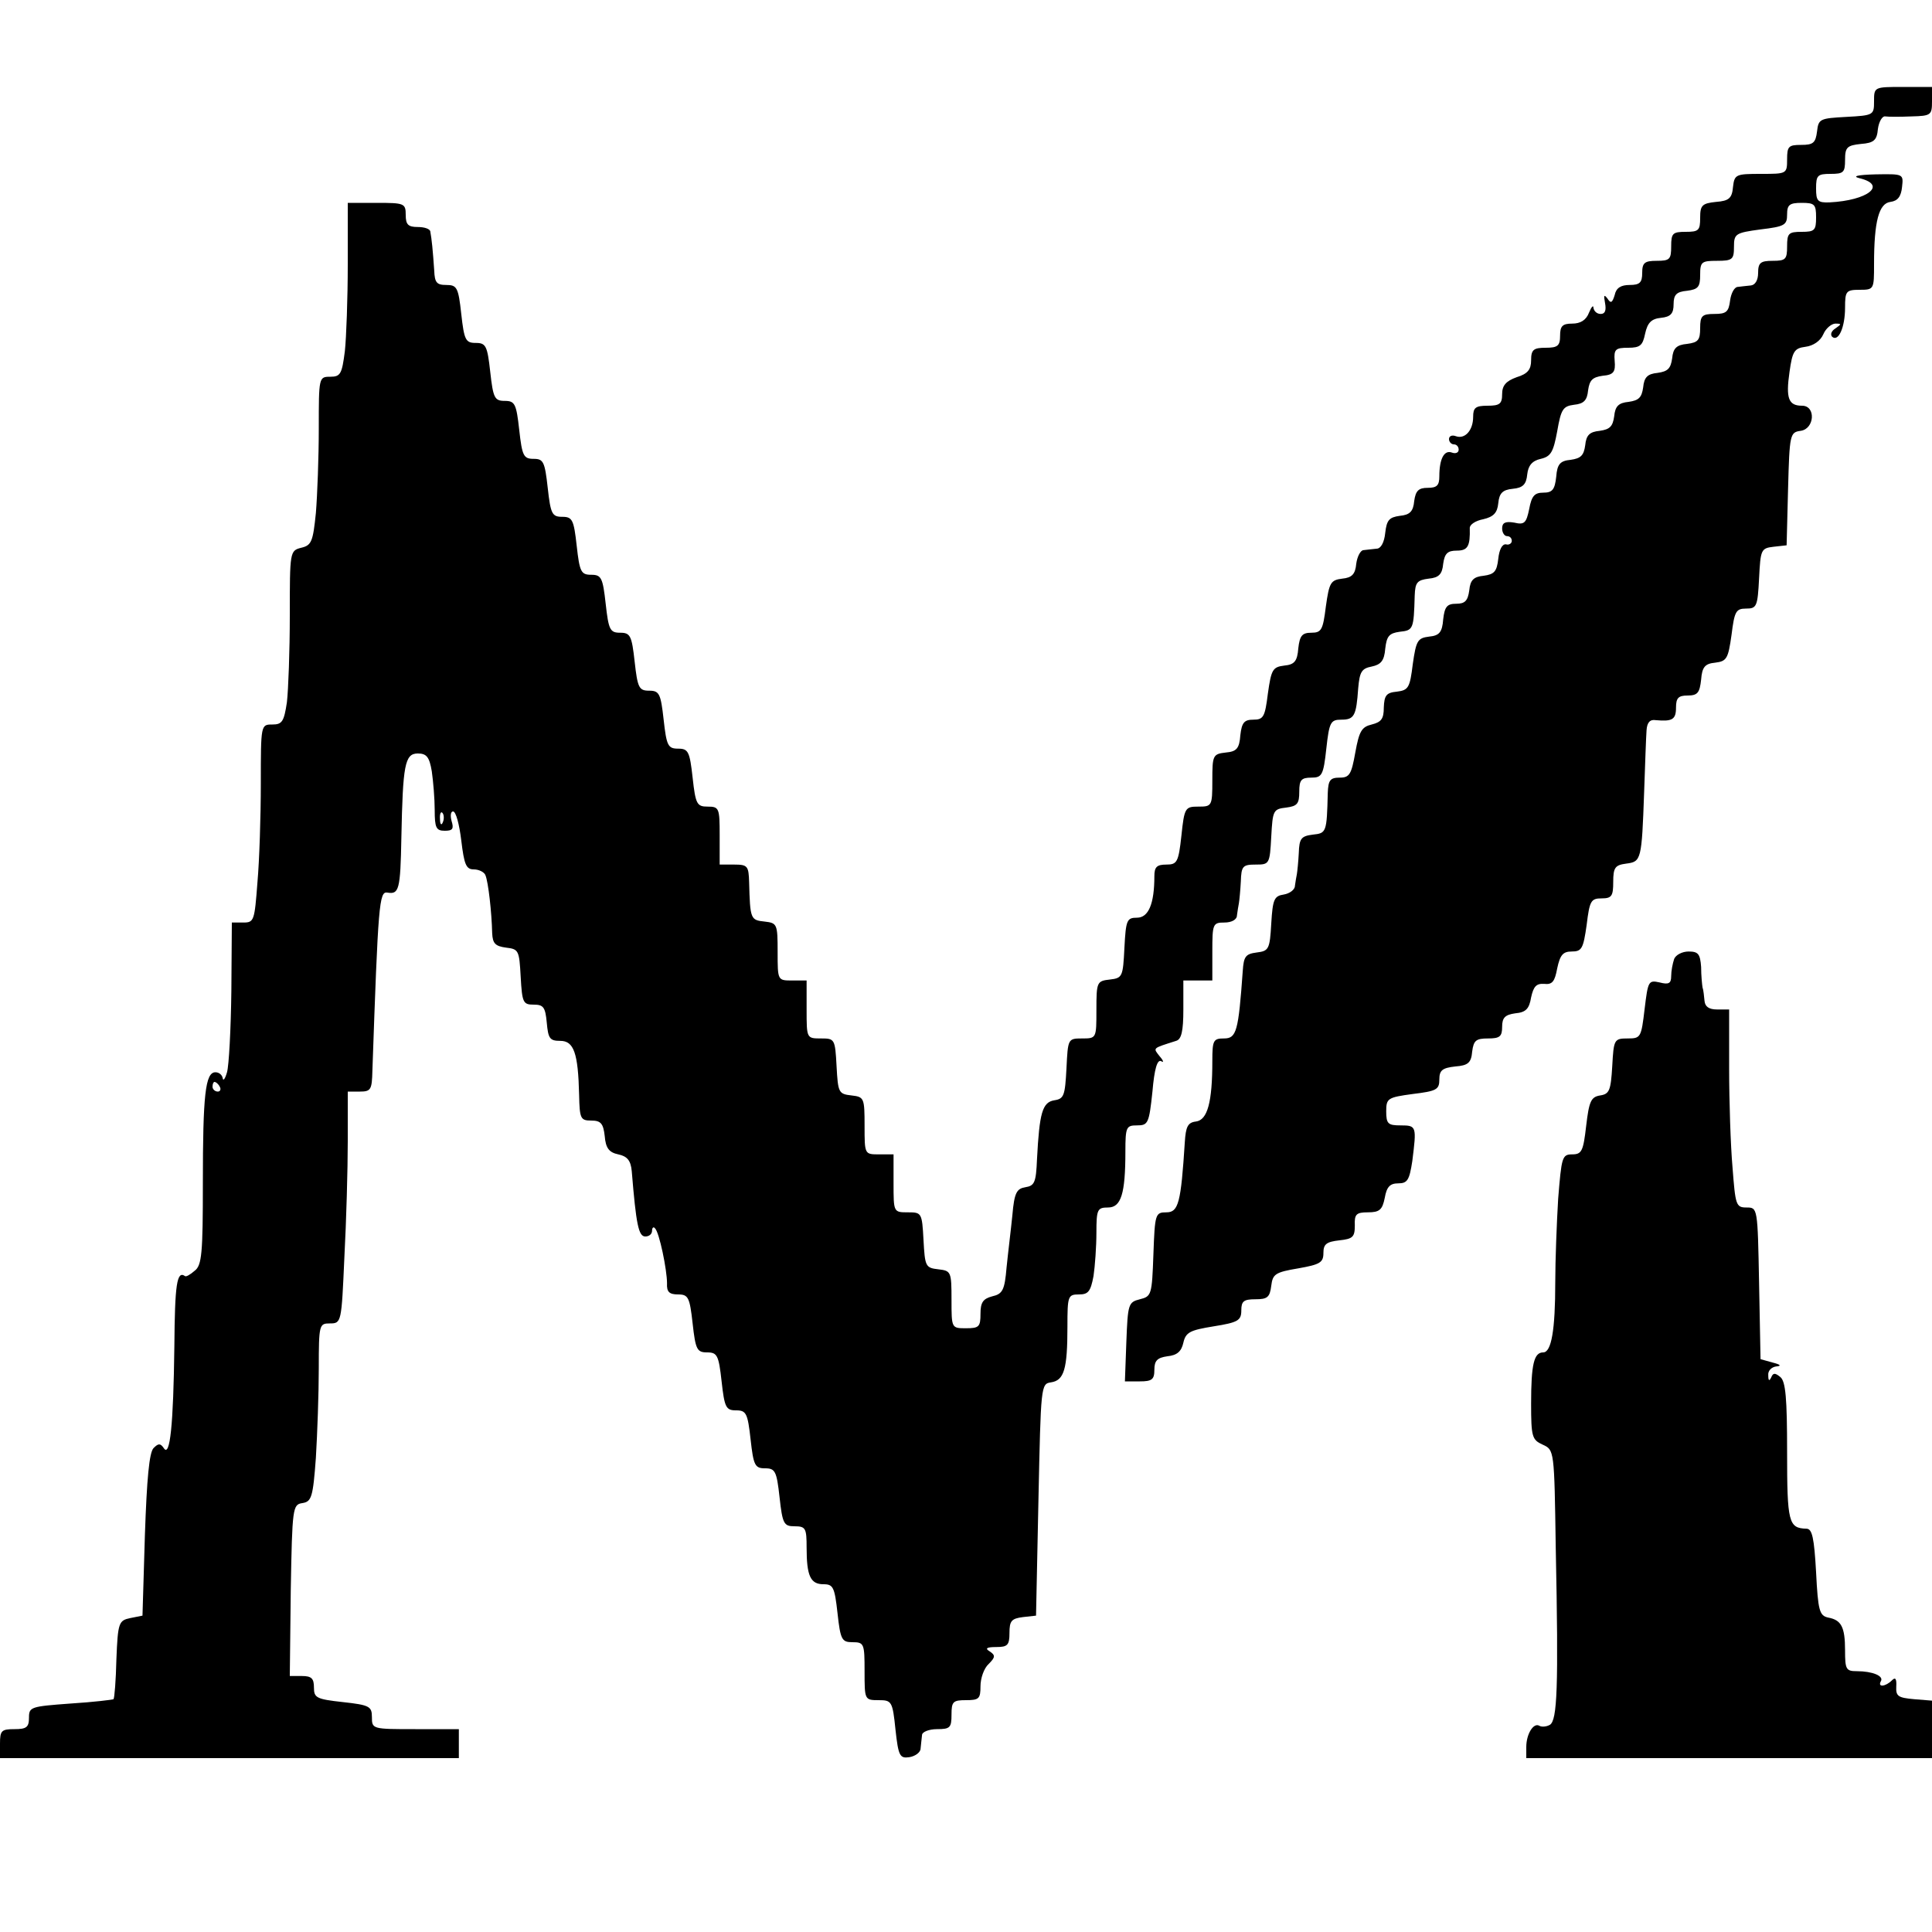
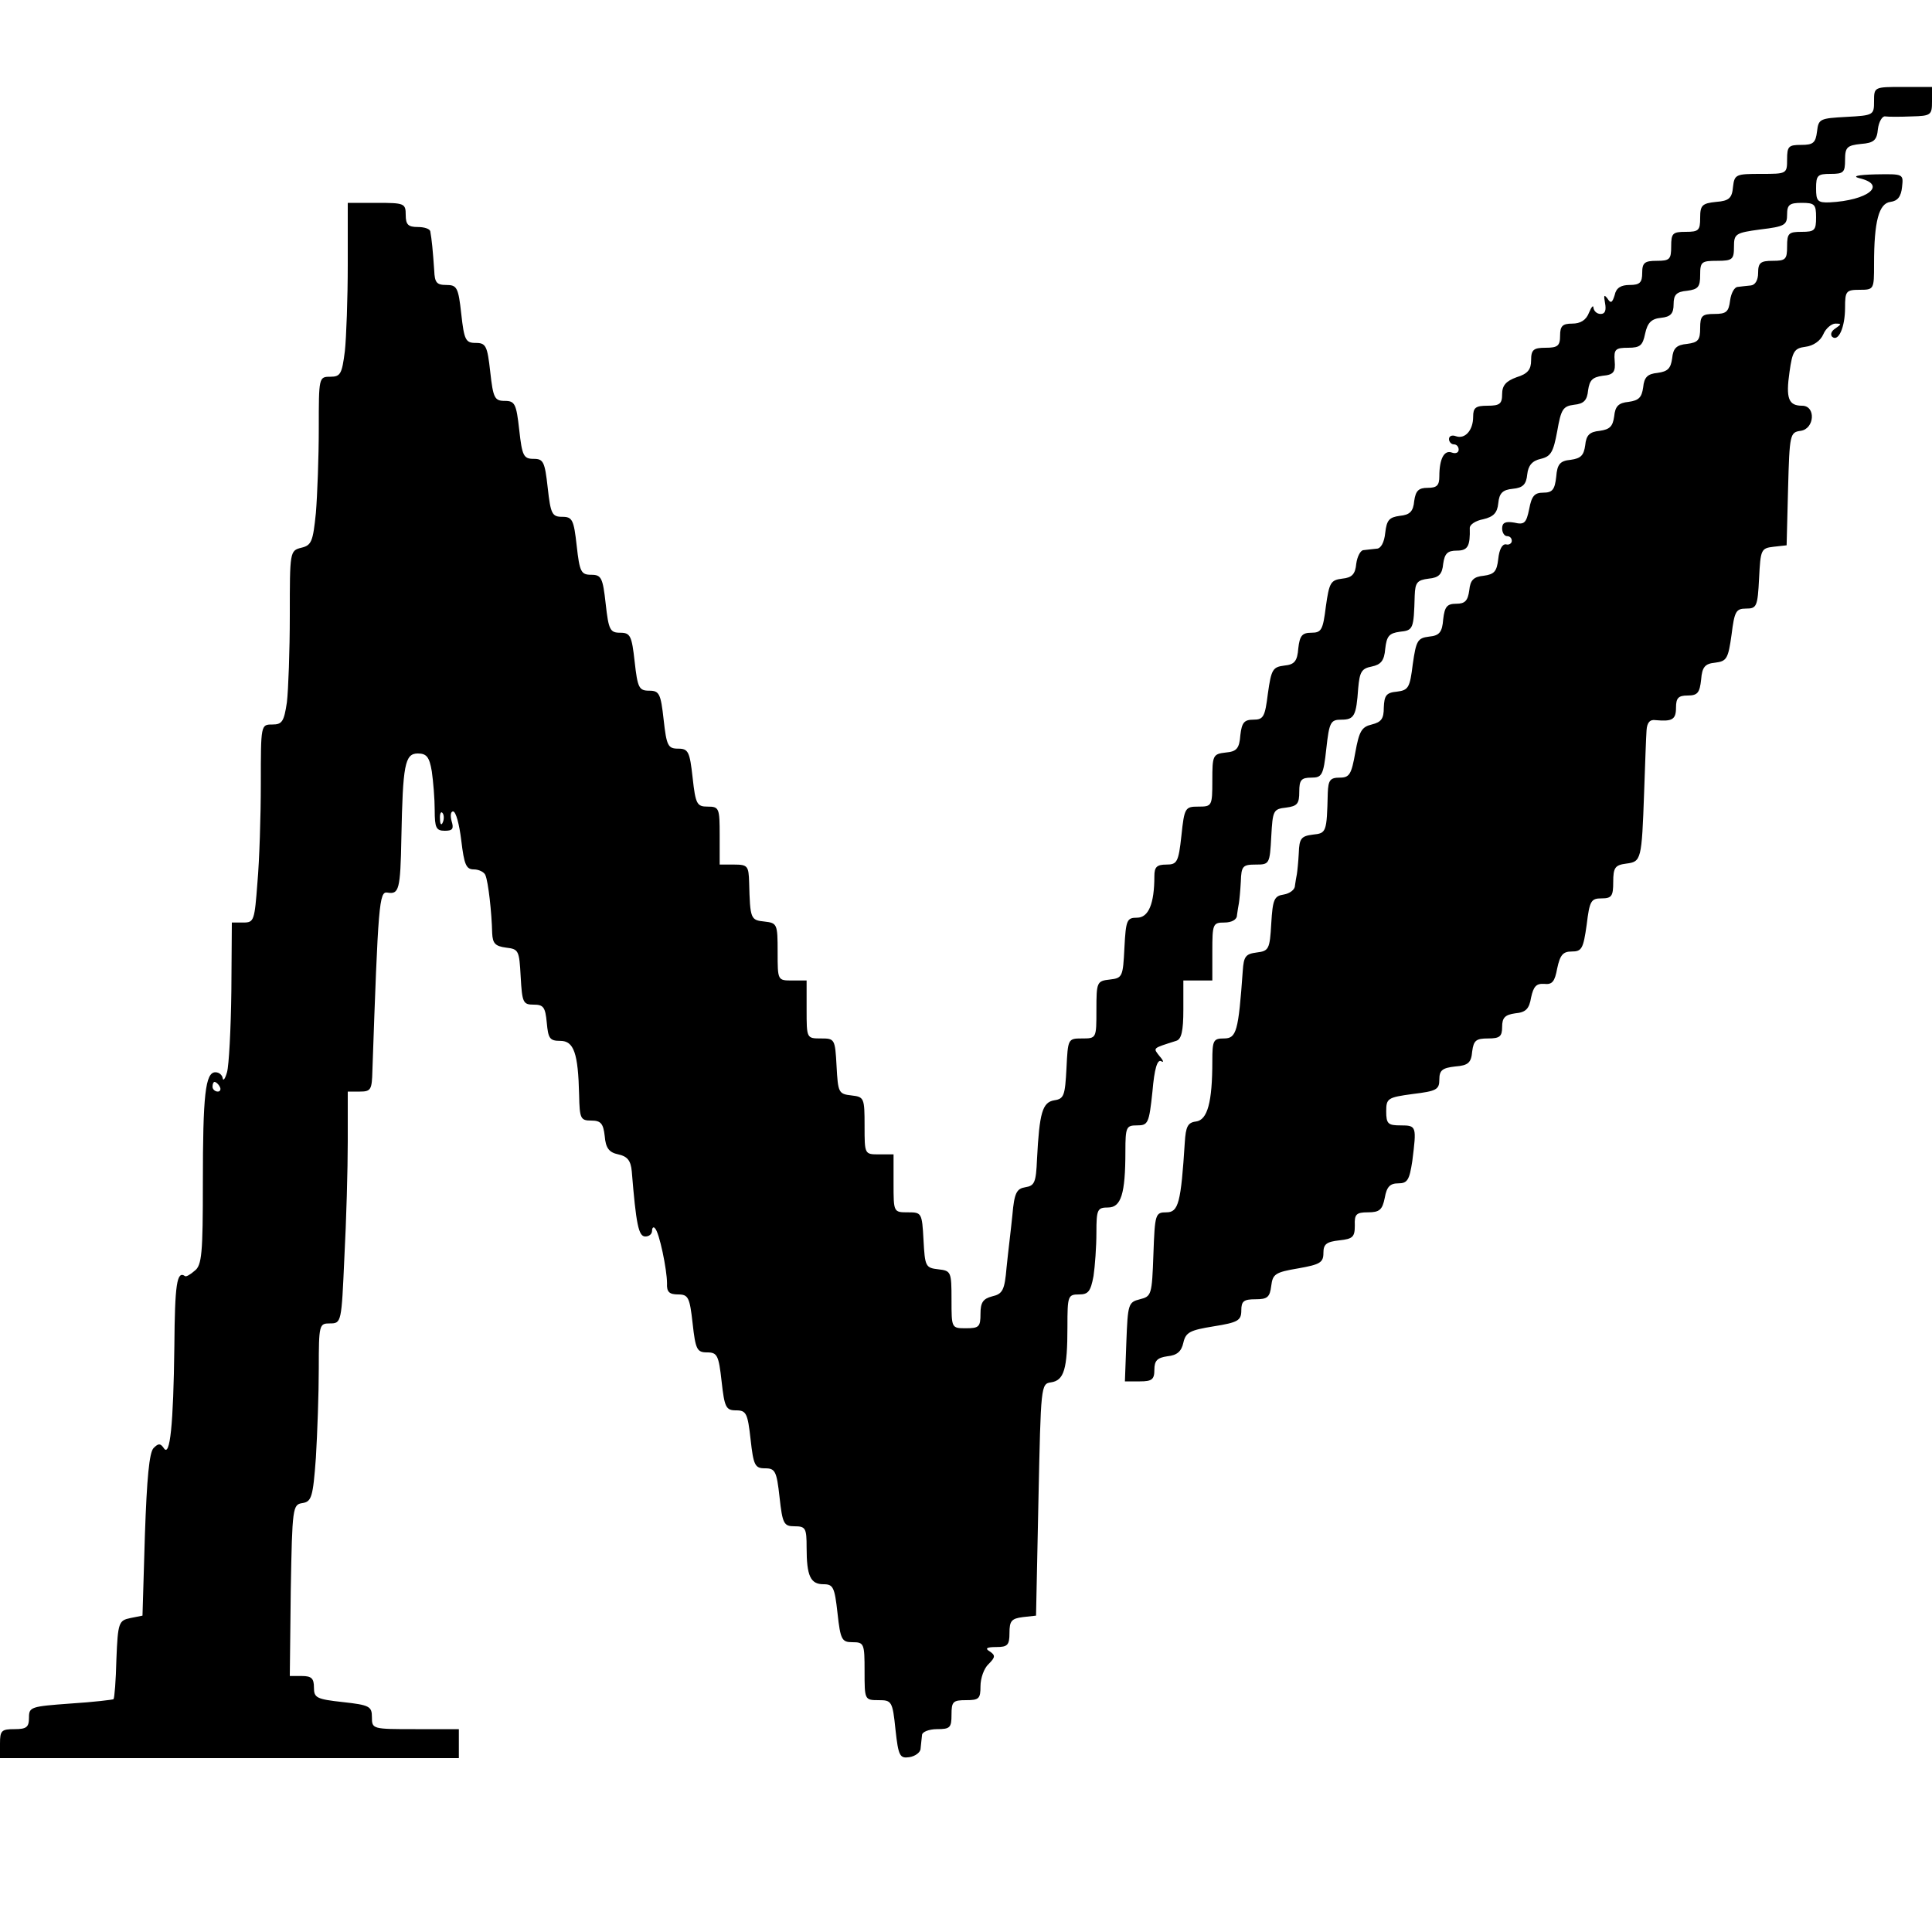
<svg xmlns="http://www.w3.org/2000/svg" version="1.0" width="400pt" height="400pt" viewBox="0 0 400 400" preserveAspectRatio="xMidYMid meet">
  <g transform="translate(0,400) scale(0.1,-0.1)" fill="#000000" stroke="none">
    <path d="M3880 3790 c0 -28 -1 -29 -57 -32 -55 -3 -58 -4 -61 -30 -3 -24 -8 -28 -33 -28 -26 0 -29 -3 -29 -30 0 -30 -1 -30 -54 -30 -52 0 -55 -1 -58 -27 -2 -23 -8 -29 -35 -31 -29 -3 -33 -7 -33 -33 0 -26 -3 -29 -30 -29 -27 0 -30 -3 -30 -30 0 -27 -3 -30 -30 -30 -25 0 -30 -4 -30 -25 0 -20 -5 -25 -26 -25 -18 0 -28 -6 -31 -21 -5 -16 -8 -18 -15 -7 -7 9 -8 7 -5 -9 3 -16 0 -23 -9 -23 -8 0 -14 6 -15 13 0 6 -4 2 -9 -10 -6 -16 -18 -23 -35 -23 -20 0 -25 -5 -25 -25 0 -21 -5 -25 -30 -25 -25 0 -30 -4 -30 -26 0 -19 -7 -28 -30 -35 -22 -8 -30 -17 -30 -35 0 -20 -5 -24 -30 -24 -25 0 -30 -4 -30 -23 0 -28 -17 -47 -36 -40 -8 3 -14 0 -14 -6 0 -6 5 -11 10 -11 6 0 10 -5 10 -11 0 -6 -6 -9 -14 -6 -16 6 -26 -13 -26 -49 0 -19 -5 -24 -24 -24 -19 0 -25 -6 -28 -27 -2 -22 -9 -29 -30 -31 -22 -3 -27 -9 -30 -35 -2 -20 -9 -33 -18 -33 -8 -1 -20 -2 -27 -3 -6 0 -13 -13 -15 -28 -2 -22 -9 -29 -29 -31 -24 -3 -27 -8 -34 -58 -6 -48 -9 -54 -30 -54 -19 0 -24 -6 -27 -32 -2 -27 -8 -34 -29 -36 -24 -3 -27 -8 -34 -58 -6 -48 -9 -54 -30 -54 -19 0 -24 -6 -27 -32 -2 -28 -8 -34 -30 -36 -27 -3 -28 -6 -28 -58 0 -53 -1 -54 -29 -54 -27 0 -29 -2 -35 -60 -6 -55 -9 -60 -31 -60 -20 0 -25 -5 -25 -24 0 -57 -12 -86 -36 -86 -21 0 -23 -5 -26 -62 -3 -60 -4 -63 -30 -66 -27 -3 -28 -5 -28 -63 0 -59 0 -59 -30 -59 -29 0 -29 -1 -32 -62 -3 -56 -5 -63 -25 -66 -25 -4 -31 -26 -36 -122 -2 -48 -5 -55 -24 -58 -18 -3 -23 -11 -27 -58 -3 -30 -9 -78 -12 -108 -4 -47 -8 -55 -30 -60 -19 -5 -24 -13 -24 -36 0 -27 -3 -30 -30 -30 -30 0 -30 0 -30 59 0 58 -1 60 -27 63 -27 3 -28 6 -31 61 -3 56 -4 57 -32 57 -30 0 -30 0 -30 60 l0 60 -30 0 c-30 0 -30 0 -30 59 0 58 -1 60 -27 63 -27 3 -28 6 -31 61 -3 56 -4 57 -32 57 -30 0 -30 0 -30 60 l0 60 -30 0 c-30 0 -30 0 -30 59 0 58 -1 60 -27 63 -29 3 -30 5 -32 81 -1 34 -3 37 -31 37 l-30 0 0 60 c0 57 -1 60 -25 60 -22 0 -25 5 -31 60 -6 54 -9 60 -30 60 -21 0 -24 6 -30 60 -6 54 -9 60 -30 60 -21 0 -24 6 -30 60 -6 54 -9 60 -30 60 -21 0 -24 6 -30 60 -6 54 -9 60 -30 60 -21 0 -24 6 -30 60 -6 54 -9 60 -30 60 -21 0 -24 6 -30 60 -6 54 -9 60 -29 60 -21 0 -24 6 -30 60 -6 54 -9 60 -30 60 -21 0 -24 6 -30 60 -6 54 -9 60 -30 60 -21 0 -24 6 -30 60 -6 55 -9 60 -31 60 -20 0 -24 5 -25 30 -1 17 -3 39 -4 50 -1 11 -3 25 -4 30 0 6 -12 10 -26 10 -20 0 -25 5 -25 25 0 24 -3 25 -60 25 l-60 0 0 -127 c0 -71 -3 -152 -6 -180 -6 -47 -9 -53 -30 -53 -24 0 -24 -1 -24 -107 0 -60 -3 -138 -6 -175 -6 -59 -9 -67 -30 -72 -24 -6 -24 -8 -24 -140 0 -73 -3 -154 -6 -180 -6 -40 -10 -46 -30 -46 -24 0 -24 0 -24 -122 0 -68 -3 -160 -7 -205 -6 -79 -7 -83 -29 -83 l-24 0 -1 -142 c-1 -79 -5 -154 -9 -168 -4 -14 -8 -19 -9 -12 -1 6 -7 12 -15 12 -21 0 -26 -47 -26 -230 0 -144 -2 -170 -17 -181 -9 -8 -18 -13 -20 -11 -17 12 -21 -18 -22 -145 -2 -163 -9 -232 -22 -211 -7 10 -11 10 -21 0 -9 -9 -14 -63 -18 -180 l-5 -167 -25 -5 c-24 -5 -26 -9 -29 -85 -1 -44 -4 -81 -6 -83 -1 -1 -41 -6 -89 -9 -82 -6 -86 -7 -86 -29 0 -20 -5 -24 -30 -24 -27 0 -30 -3 -30 -30 l0 -30 475 0 475 0 0 30 0 30 -90 0 c-89 0 -90 0 -90 25 0 22 -5 25 -60 31 -55 6 -60 9 -60 30 0 19 -5 24 -25 24 l-25 0 2 178 c3 171 4 177 24 180 19 3 22 12 28 94 3 50 6 133 6 185 0 91 1 93 23 93 24 0 24 2 30 137 4 75 7 183 7 240 l0 103 25 0 c23 0 25 4 26 43 12 346 14 372 31 369 24 -4 27 5 29 114 3 150 7 174 34 174 18 0 24 -7 29 -37 3 -21 6 -57 6 -80 0 -37 3 -43 21 -43 16 0 19 4 14 20 -3 11 -2 20 3 20 6 0 13 -27 17 -60 6 -50 10 -60 26 -60 11 0 22 -6 24 -12 6 -14 13 -77 14 -120 1 -21 6 -27 29 -30 26 -3 27 -6 30 -60 3 -54 5 -58 27 -58 20 0 24 -5 27 -37 3 -33 6 -38 28 -38 28 0 37 -25 39 -112 1 -49 3 -53 25 -53 20 0 25 -6 28 -32 2 -25 9 -34 28 -38 19 -4 26 -13 28 -35 9 -110 14 -135 28 -135 8 0 14 5 14 12 0 6 3 9 6 5 9 -8 25 -86 25 -114 -1 -18 5 -23 23 -23 21 0 24 -6 30 -60 6 -54 9 -60 30 -60 21 0 24 -6 30 -60 6 -54 9 -60 30 -60 21 0 24 -6 30 -60 6 -54 9 -60 30 -60 21 0 24 -6 30 -60 6 -55 9 -60 31 -60 23 0 25 -4 25 -44 0 -59 8 -76 35 -76 20 0 23 -6 29 -60 6 -55 9 -60 31 -60 24 0 25 -3 25 -60 0 -59 0 -60 29 -60 27 0 29 -2 35 -61 6 -55 9 -60 29 -57 12 2 23 10 23 18 1 8 2 21 3 28 0 6 14 12 31 12 27 0 30 3 30 30 0 27 3 30 30 30 27 0 30 3 30 29 0 16 7 37 17 46 14 14 14 18 2 26 -10 6 -7 9 14 9 23 0 27 4 27 29 0 25 4 30 28 33 l27 3 5 240 c5 236 5 240 26 243 27 4 34 27 34 115 0 64 1 67 24 67 19 0 24 6 30 38 3 20 6 61 6 90 0 48 2 52 24 52 27 0 36 28 36 116 0 51 2 54 24 54 23 0 25 4 32 70 4 47 10 67 18 63 6 -4 5 1 -3 10 -14 18 -16 16 34 32 11 3 15 20 15 65 l0 60 30 0 30 0 0 60 c0 57 1 60 25 60 15 0 26 6 26 15 1 8 3 20 4 25 1 6 3 26 4 45 1 32 4 35 31 35 28 0 29 1 32 58 3 54 4 57 31 60 23 3 27 8 27 33 0 24 4 29 25 29 22 0 25 5 31 60 6 55 9 60 31 60 27 0 31 8 35 65 3 34 7 41 28 45 19 4 26 12 28 37 3 26 8 32 30 35 28 3 29 5 31 75 1 27 5 32 29 35 21 2 28 9 30 31 3 21 9 27 28 27 23 0 28 9 27 47 0 7 12 15 28 18 21 5 29 13 31 33 2 21 9 28 30 30 21 2 28 9 30 30 2 18 10 28 28 32 21 5 26 14 34 57 8 46 12 52 35 55 20 2 27 9 29 30 3 21 9 27 30 30 23 2 27 8 25 31 -2 24 2 27 28 27 25 0 30 5 35 29 5 23 13 31 33 33 20 2 26 9 26 28 0 20 6 26 28 28 23 3 27 8 27 33 0 27 3 29 35 29 32 0 35 3 35 29 0 27 3 29 55 36 50 6 55 9 55 31 0 20 5 24 30 24 27 0 30 -3 30 -30 0 -27 -3 -30 -30 -30 -27 0 -30 -3 -30 -30 0 -27 -3 -30 -30 -30 -25 0 -30 -4 -30 -25 0 -15 -6 -25 -15 -26 -8 -1 -21 -2 -27 -3 -7 0 -14 -13 -16 -28 -3 -24 -8 -28 -33 -28 -25 0 -29 -4 -29 -29 0 -25 -4 -30 -27 -33 -22 -2 -29 -9 -31 -30 -3 -21 -9 -27 -30 -30 -21 -2 -28 -9 -30 -30 -3 -21 -9 -27 -30 -30 -21 -2 -28 -9 -30 -30 -3 -21 -9 -27 -30 -30 -21 -2 -28 -9 -30 -30 -3 -21 -9 -27 -30 -30 -22 -2 -28 -9 -30 -35 -3 -27 -8 -33 -27 -33 -18 0 -24 -7 -29 -34 -6 -29 -10 -33 -31 -28 -18 3 -25 0 -25 -12 0 -9 5 -16 10 -16 6 0 10 -4 10 -10 0 -5 -6 -9 -12 -7 -8 1 -14 -11 -16 -30 -3 -26 -8 -32 -30 -35 -21 -2 -28 -9 -30 -30 -3 -22 -9 -28 -27 -28 -19 0 -24 -6 -27 -32 -2 -27 -8 -34 -29 -36 -24 -3 -27 -8 -34 -57 -6 -49 -9 -54 -33 -57 -22 -2 -26 -8 -27 -33 0 -23 -5 -30 -25 -35 -21 -5 -26 -14 -34 -58 -8 -45 -12 -52 -32 -52 -20 0 -24 -5 -25 -32 -2 -82 -3 -83 -31 -86 -24 -3 -28 -8 -29 -38 -1 -19 -3 -38 -4 -44 -1 -5 -3 -16 -4 -24 0 -8 -11 -16 -23 -18 -20 -3 -23 -10 -26 -60 -3 -53 -5 -57 -30 -60 -23 -3 -27 -8 -29 -38 -9 -126 -13 -140 -39 -140 -22 0 -24 -4 -24 -47 0 -85 -10 -122 -34 -125 -17 -2 -21 -11 -23 -43 -8 -125 -13 -145 -38 -145 -23 0 -24 -3 -27 -87 -3 -84 -4 -87 -28 -93 -24 -6 -25 -10 -28 -88 l-3 -82 31 0 c25 0 30 4 30 24 0 19 6 25 27 28 20 2 29 10 33 28 5 22 14 26 63 34 50 8 57 12 57 33 0 19 5 23 29 23 25 0 30 4 33 28 3 24 8 28 56 36 45 8 52 12 52 32 0 18 6 23 33 26 28 3 32 7 32 31 -1 23 3 27 27 27 24 0 30 5 35 30 4 23 11 30 28 30 19 0 23 7 29 46 9 72 9 74 -24 74 -26 0 -30 3 -30 29 0 27 3 29 55 36 49 6 55 9 55 30 0 19 6 24 33 27 27 2 33 8 35 31 3 23 8 27 33 27 24 0 29 4 29 24 0 19 6 25 27 28 22 2 29 9 33 33 5 23 11 29 27 28 17 -2 22 5 27 32 6 28 12 35 30 35 21 0 24 6 31 55 6 50 9 55 31 55 21 0 24 5 24 34 0 30 4 35 27 38 31 4 32 7 37 148 2 58 4 115 5 128 1 16 7 23 19 21 34 -3 42 1 42 26 0 20 5 25 24 25 21 0 25 6 28 33 2 26 8 33 29 35 24 3 27 8 34 58 6 48 9 54 30 54 22 0 24 4 27 63 3 59 4 62 30 65 l27 3 3 117 c3 113 4 117 26 120 29 4 32 52 3 52 -28 0 -34 15 -26 70 6 43 10 49 33 52 16 2 31 12 37 26 5 12 17 22 25 22 13 0 13 -1 0 -10 -8 -5 -11 -12 -7 -17 13 -12 27 19 27 60 0 34 2 37 30 37 30 0 30 1 30 53 0 89 10 126 34 129 15 2 22 11 24 31 3 27 3 27 -55 26 -38 -1 -49 -4 -33 -8 58 -14 17 -46 -62 -50 -25 -1 -28 3 -28 29 0 27 3 30 30 30 27 0 30 3 30 29 0 26 4 30 33 33 27 2 33 8 35 31 2 15 9 27 15 26 7 -1 31 -1 55 0 40 1 42 3 42 31 l0 30 -60 0 c-60 0 -60 0 -60 -30z m-2963 -1492 c-3 -8 -6 -5 -6 6 -1 11 2 17 5 13 3 -3 4 -12 1 -19z m-462 -548 c3 -5 1 -10 -4 -10 -6 0 -11 5 -11 10 0 6 2 10 4 10 3 0 8 -4 11 -10z" />
-     <path d="M3466 2014 c-3 -9 -6 -24 -6 -35 0 -15 -5 -18 -24 -13 -23 5 -24 3 -31 -55 -7 -59 -8 -61 -35 -61 -28 0 -29 -2 -32 -57 -3 -51 -6 -58 -25 -61 -19 -3 -23 -12 -29 -63 -6 -52 -9 -59 -29 -59 -21 0 -22 -6 -29 -92 -3 -50 -6 -128 -6 -173 0 -99 -8 -145 -25 -145 -19 0 -25 -24 -25 -106 0 -69 2 -75 24 -85 24 -11 24 -11 27 -213 6 -293 3 -357 -12 -367 -7 -4 -17 -5 -22 -2 -12 7 -27 -17 -27 -44 l0 -23 420 0 420 0 0 59 0 60 -37 3 c-33 3 -38 6 -37 26 1 17 -2 20 -9 13 -13 -13 -30 -15 -23 -2 7 11 -17 21 -50 21 -22 0 -24 4 -24 43 0 49 -8 63 -35 68 -18 4 -21 14 -25 94 -4 71 -8 90 -20 90 -37 1 -40 13 -40 159 0 111 -3 146 -14 155 -11 9 -15 9 -19 -1 -4 -8 -6 -7 -6 5 -1 9 7 17 17 18 11 1 8 4 -8 8 l-25 7 -3 157 c-3 157 -3 157 -26 157 -22 0 -23 5 -29 83 -4 45 -7 137 -7 205 l0 122 -25 0 c-17 0 -25 6 -26 18 -1 9 -2 22 -4 27 -1 6 -3 25 -3 43 -2 27 -6 32 -26 32 -13 0 -27 -7 -30 -16z" />
  </g>
</svg>